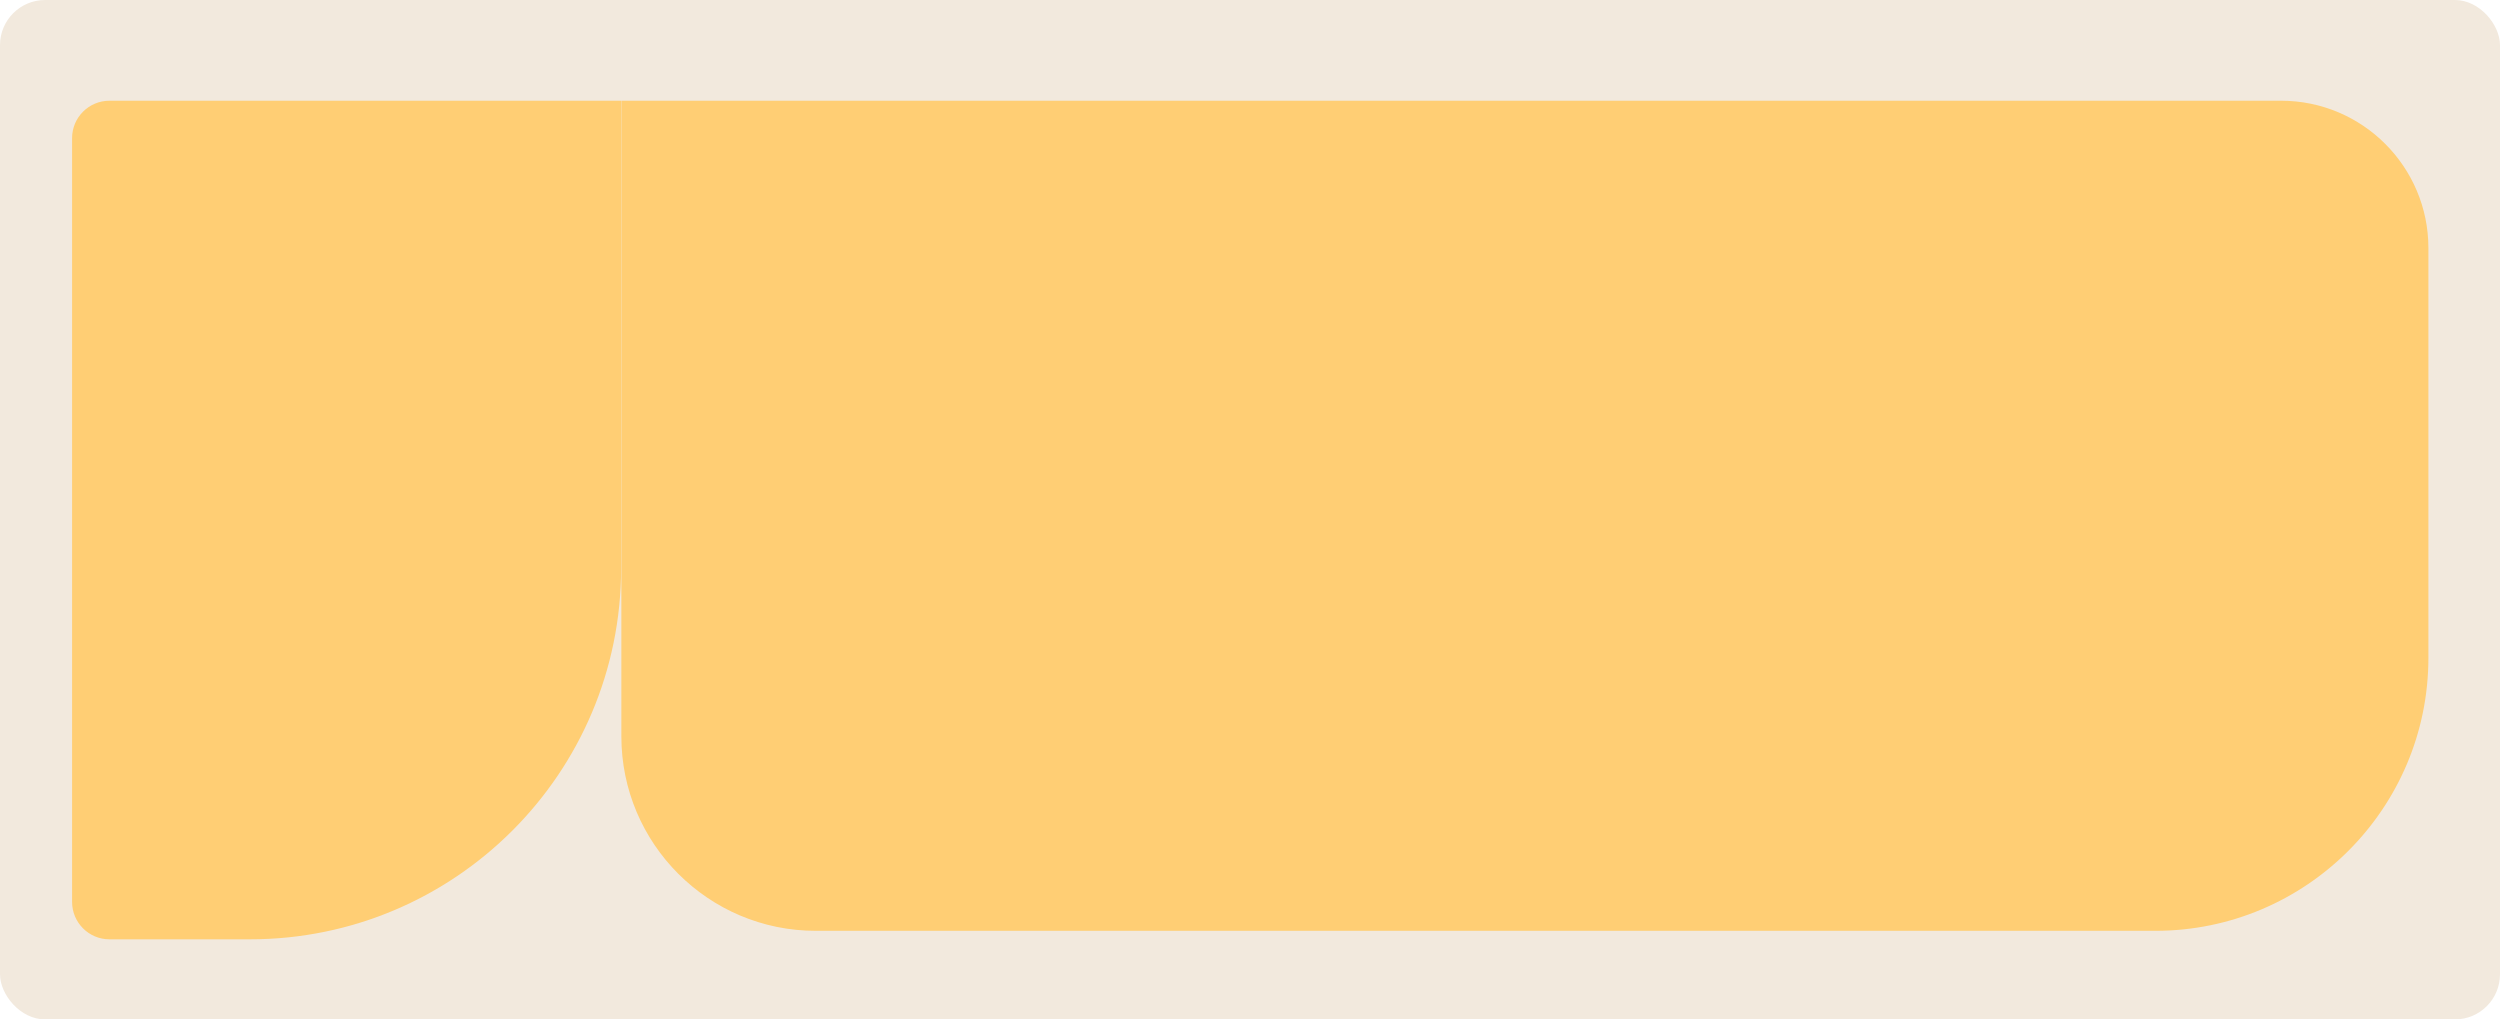
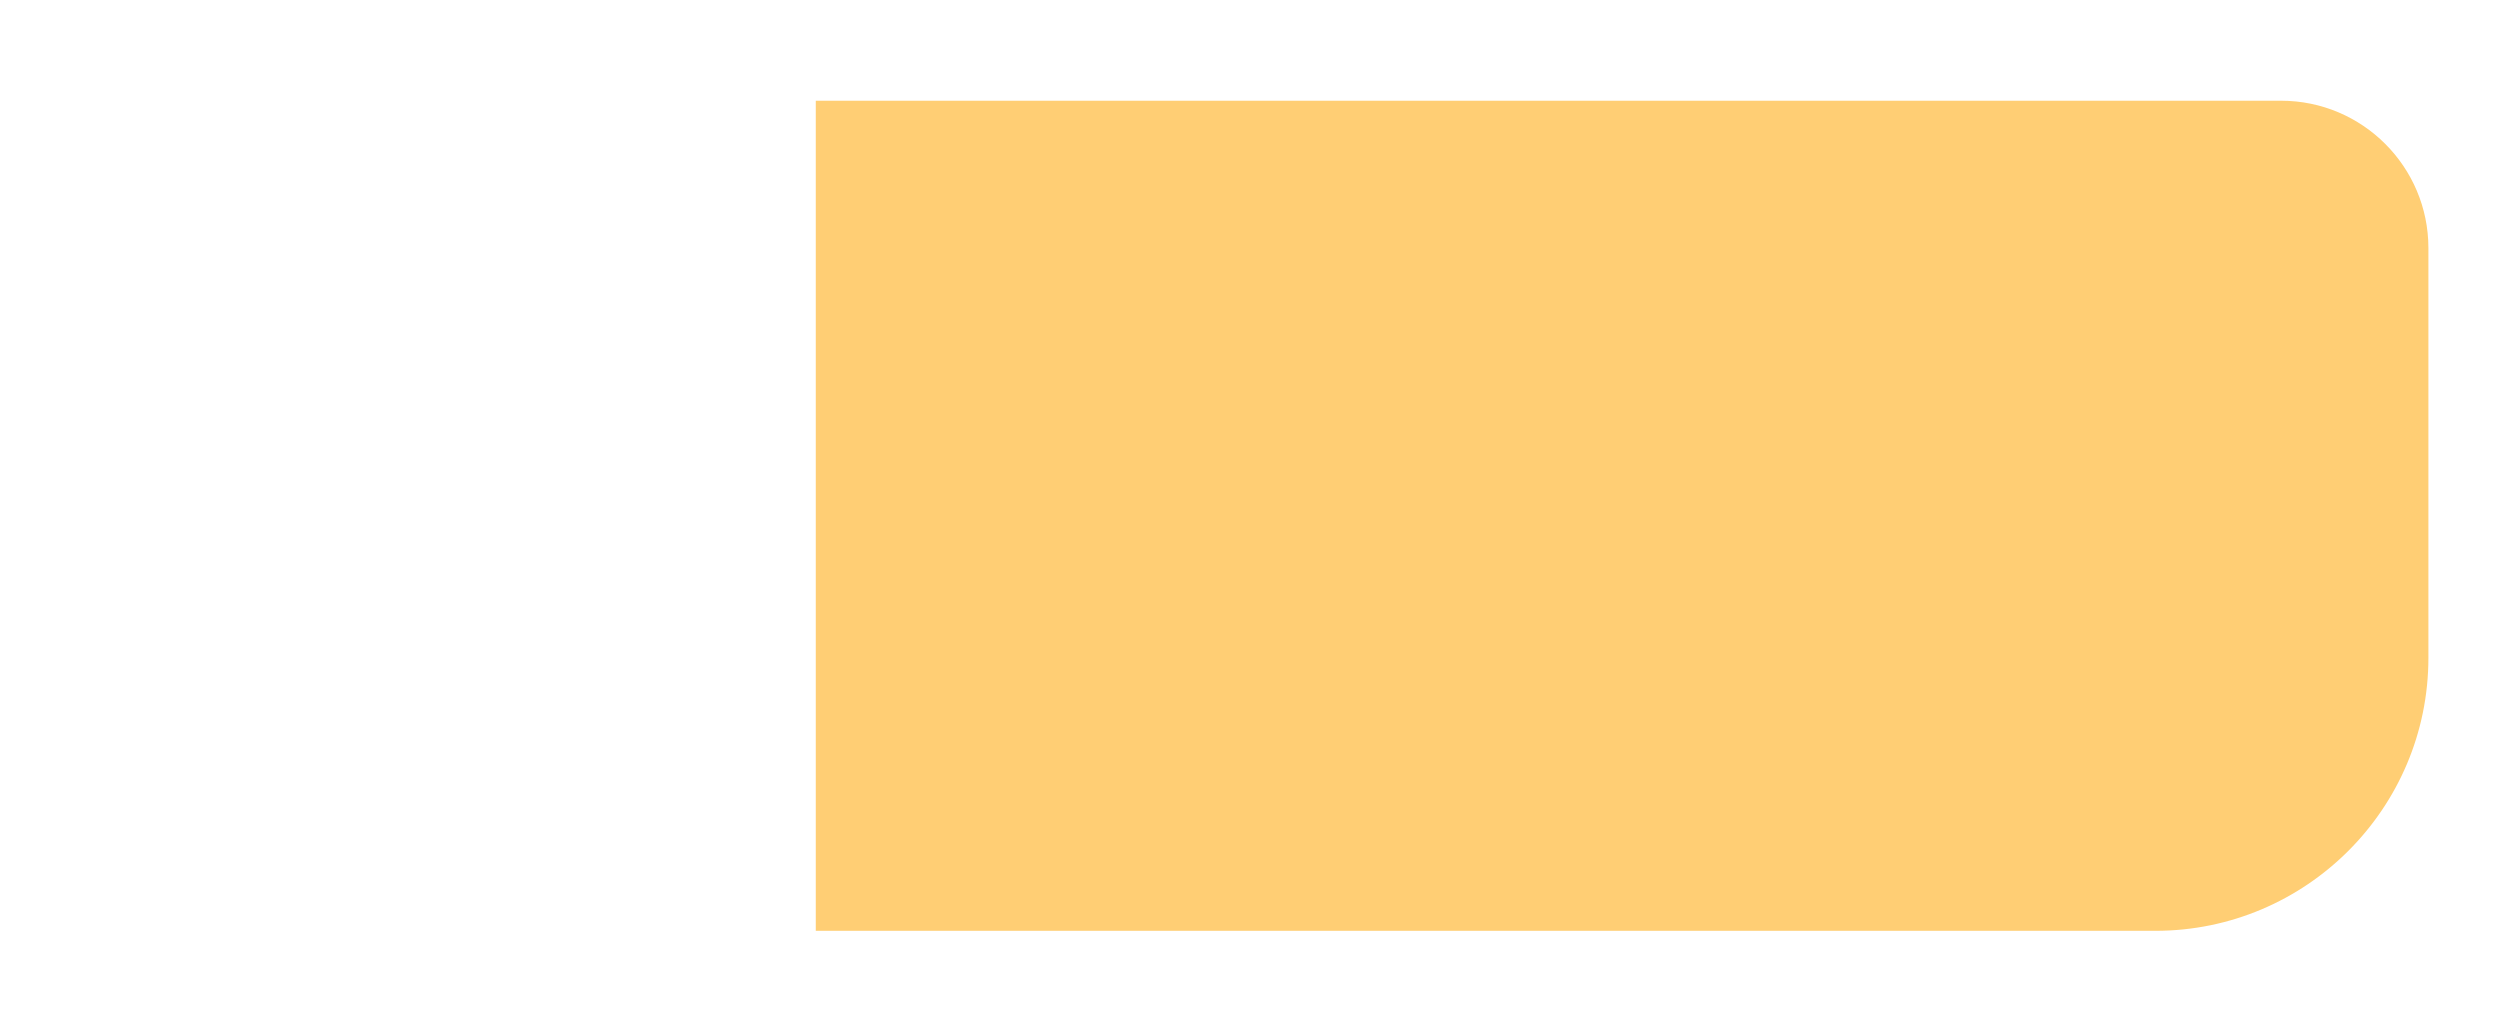
<svg xmlns="http://www.w3.org/2000/svg" id="Layer_2" data-name="Layer 2" viewBox="0 0 103 42">
  <defs>
    <style> .cls-1 { fill: #f2e9dd; } .cls-2 { fill: #ffce74; } </style>
  </defs>
  <g id="_прямоугольники" data-name="прямоугольники">
-     <rect class="cls-1" width="103" height="42" rx="1.86" ry="1.86" />
-   </g>
+     </g>
  <g id="_формы" data-name="формы">
-     <path class="cls-2" d="m4.5,4.15h21.09v19.26c0,8.44-6.85,15.29-15.29,15.29h-5.79c-.85,0-1.54-.69-1.54-1.54V5.69c0-.85.69-1.54,1.54-1.54Z" />
-     <path class="cls-2" d="m25.59,4.15h68.39c3.35,0,6.07,2.72,6.07,6.07v16.88c0,6.21-5.04,11.25-11.25,11.25h-55.19c-4.42,0-8.01-3.59-8.01-8.01V4.15h0Z" />
+     <path class="cls-2" d="m25.59,4.15h68.39c3.35,0,6.07,2.72,6.07,6.07v16.88c0,6.21-5.04,11.25-11.25,11.25h-55.19V4.15h0Z" />
  </g>
</svg>